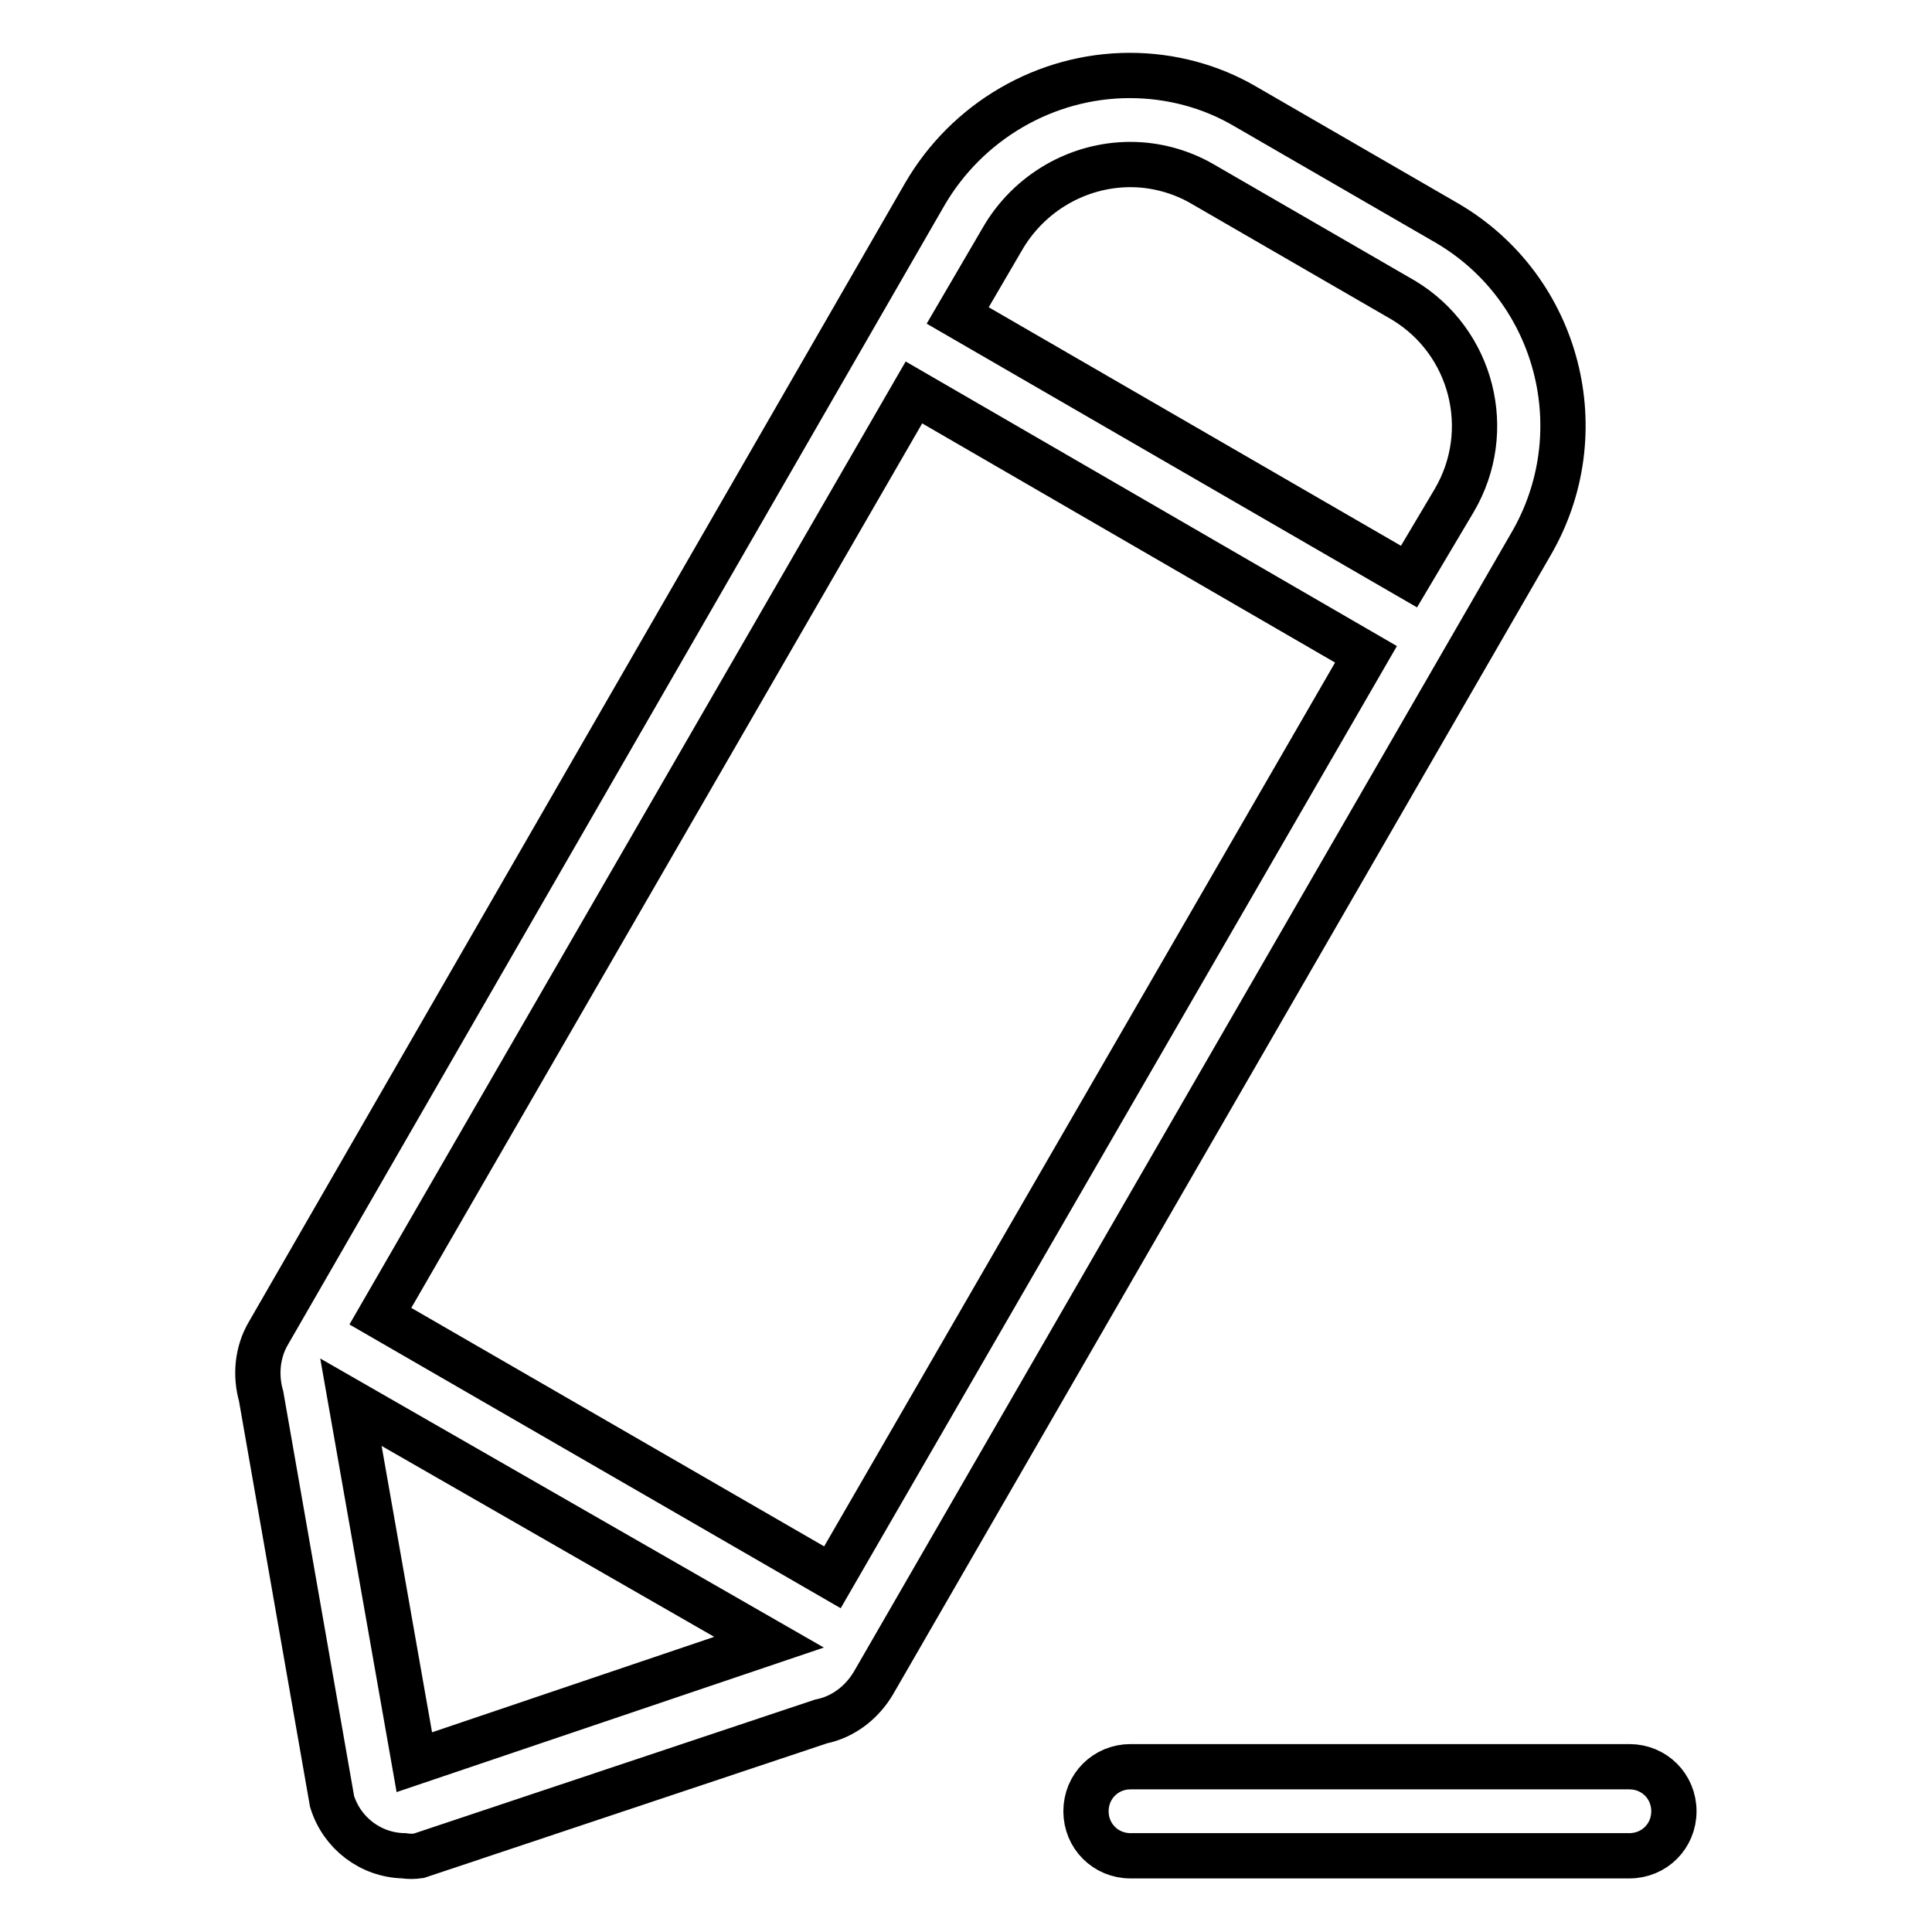
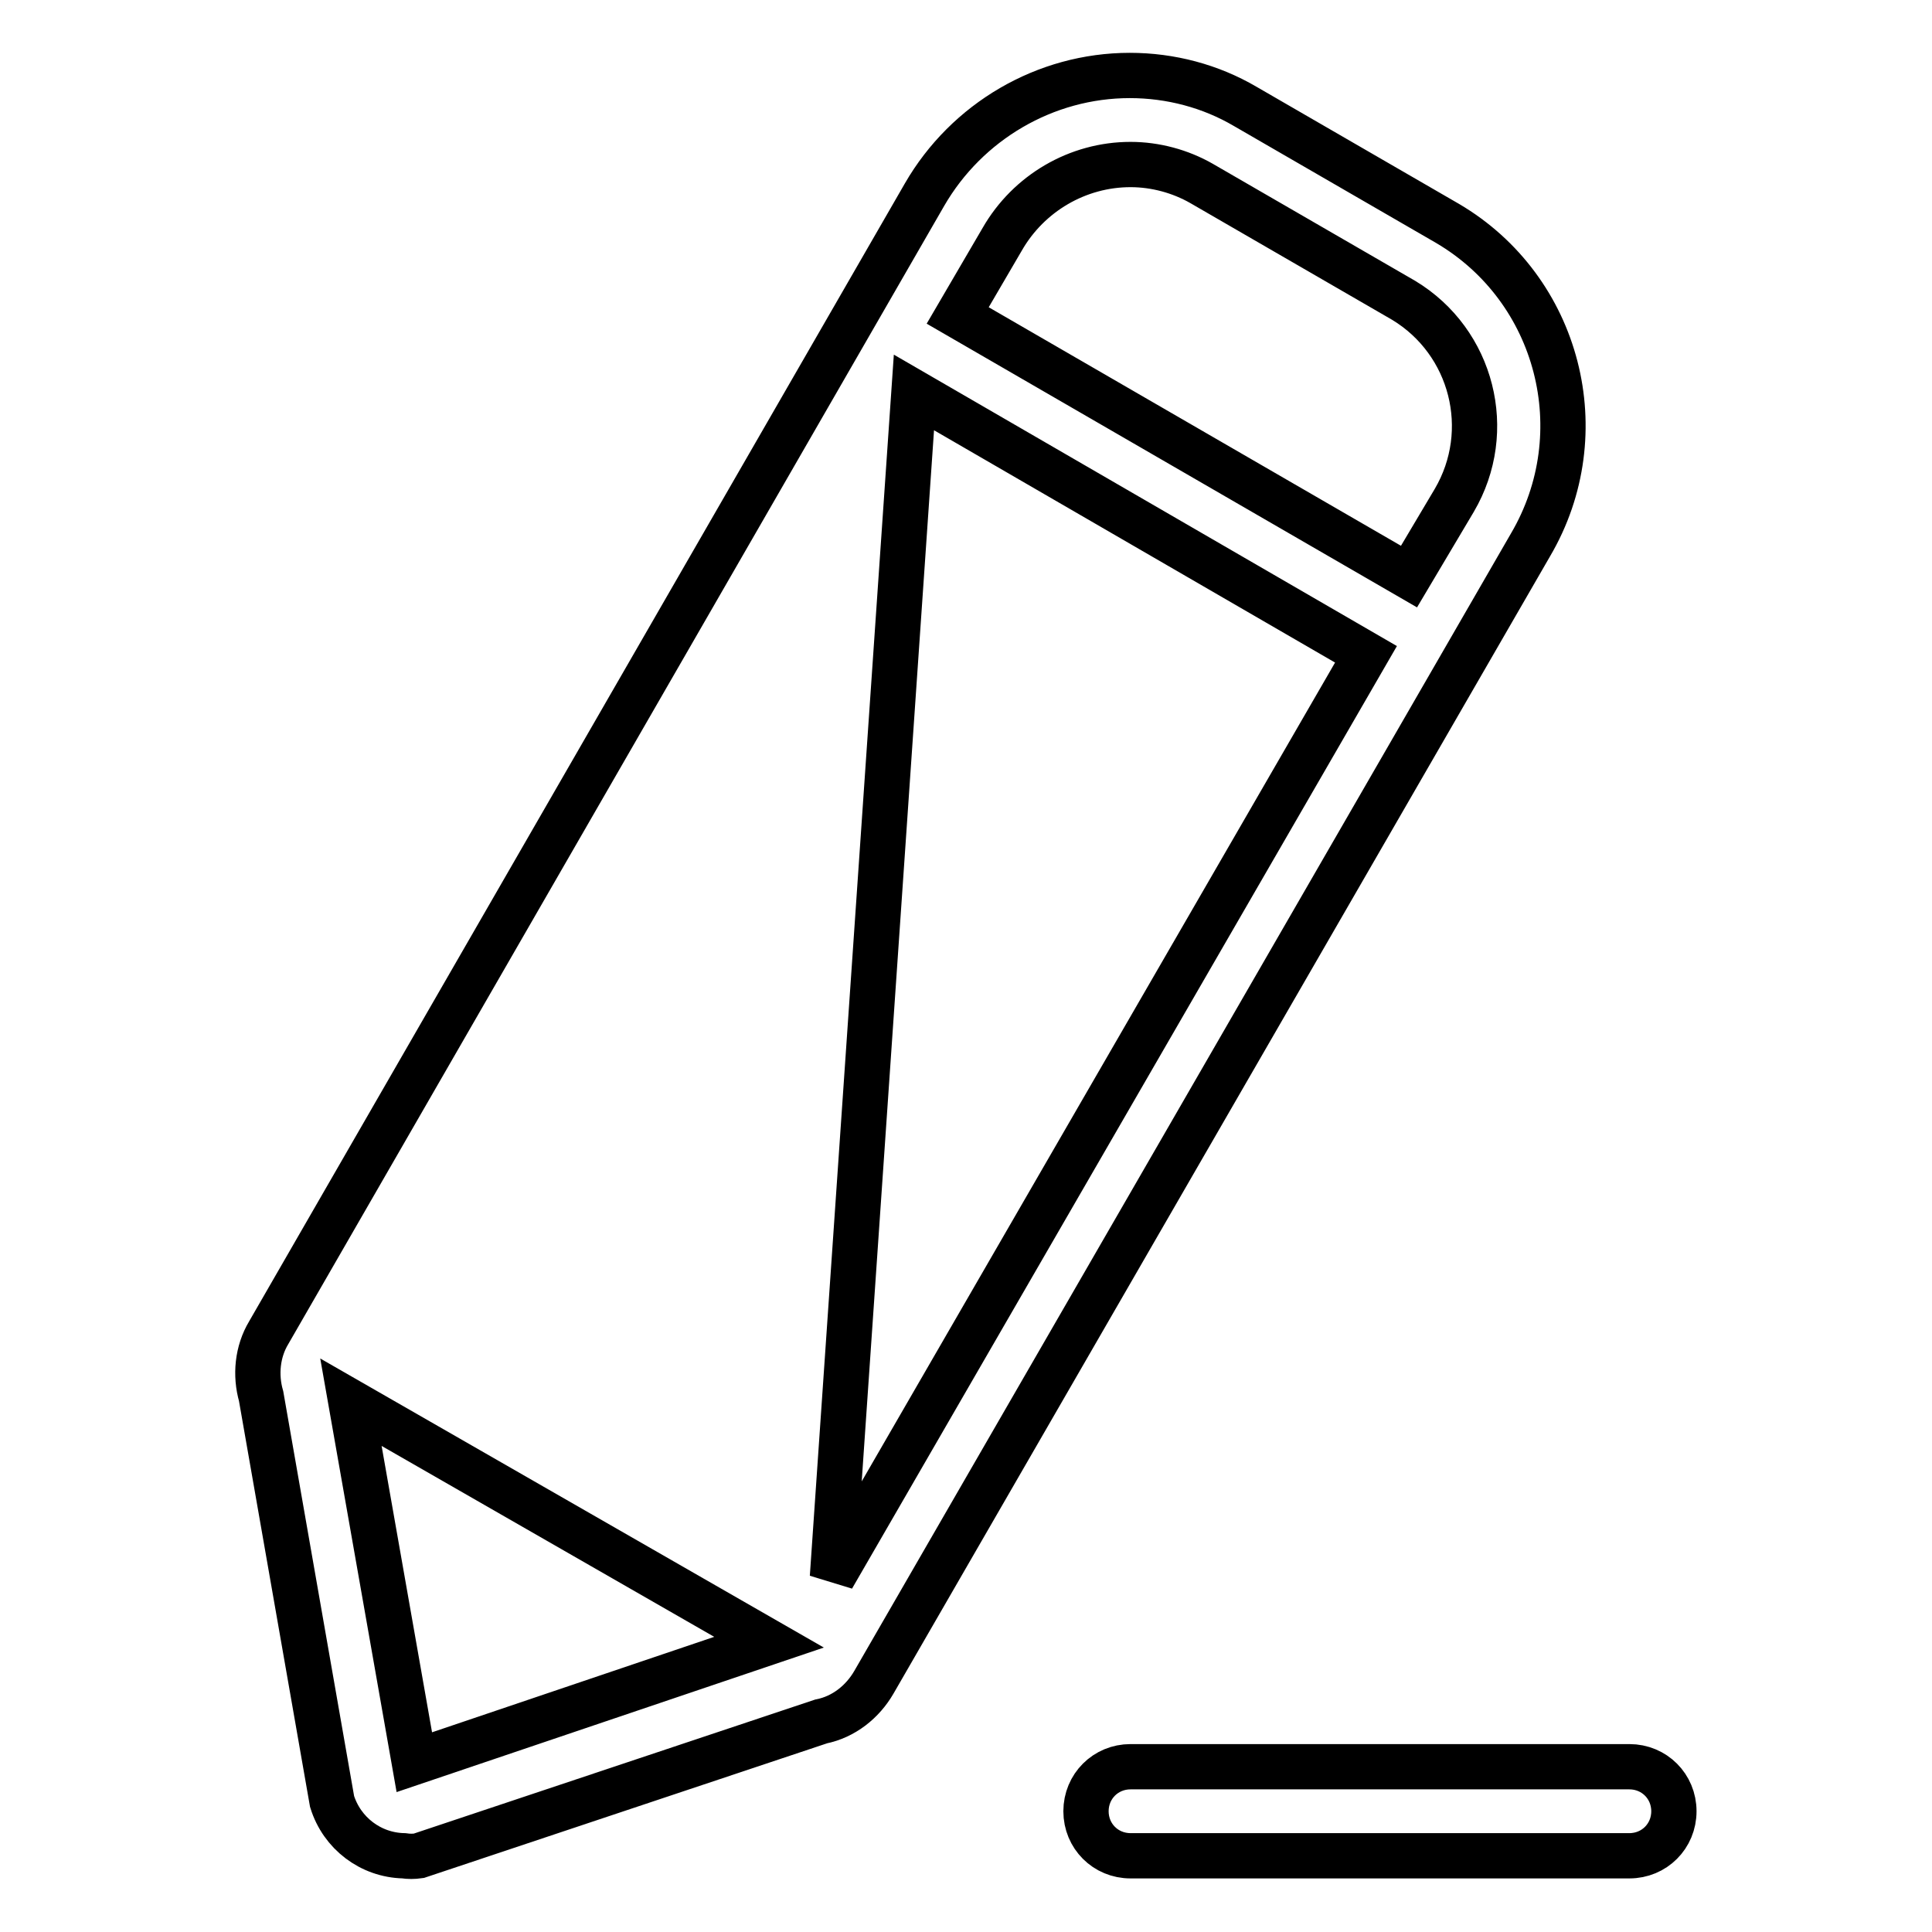
<svg xmlns="http://www.w3.org/2000/svg" version="1.1" x="0px" y="0px" viewBox="0 0 256 256" enable-background="new 0 0 256 256" xml:space="preserve">
  <g>
-     <path stroke-width="6" fill-opacity="0" stroke="#000000" d="M191.8,29.6L165,14.1c-4.6-2.7-9.9-4.1-15.3-4.1c-11.2,0-21.6,6.1-27.2,15.8L35.6,176.6 c-1.5,2.5-1.8,5.6-1,8.4l9.4,53.7c1.3,4.2,5.1,7.1,9.5,7.2c0.7,0.1,1.3,0.1,2,0l53.3-17.8c3-0.6,5.5-2.6,7-5.2l87-150.7 C211.5,57.4,206.6,38.3,191.8,29.6z M54.9,233.5l-8.4-47.7l55.4,31.8L54.9,233.5z M110.3,209l-59.9-34.6L121.1,52L181,86.7 L110.3,209z M192.7,66.3l-6,10.1l-59.8-34.6l5.9-10.1c3.5-6.1,10-9.9,17-9.9c3.3,0,6.6,0.9,9.4,2.5l26.8,15.5 C195.1,45.3,198.1,57.1,192.7,66.3L192.7,66.3z M215.9,245.9h-66.1c-3.3,0-5.9-2.6-5.9-5.9c0-3.3,2.6-5.9,5.9-5.9h66.1 c3.3,0,5.9,2.6,5.9,5.9C221.8,243.3,219.2,245.9,215.9,245.9C215.9,245.9,215.9,245.9,215.9,245.9L215.9,245.9z" />
+     <path stroke-width="6" fill-opacity="0" stroke="#000000" d="M191.8,29.6L165,14.1c-4.6-2.7-9.9-4.1-15.3-4.1c-11.2,0-21.6,6.1-27.2,15.8L35.6,176.6 c-1.5,2.5-1.8,5.6-1,8.4l9.4,53.7c1.3,4.2,5.1,7.1,9.5,7.2c0.7,0.1,1.3,0.1,2,0l53.3-17.8c3-0.6,5.5-2.6,7-5.2l87-150.7 C211.5,57.4,206.6,38.3,191.8,29.6z M54.9,233.5l-8.4-47.7l55.4,31.8L54.9,233.5z M110.3,209L121.1,52L181,86.7 L110.3,209z M192.7,66.3l-6,10.1l-59.8-34.6l5.9-10.1c3.5-6.1,10-9.9,17-9.9c3.3,0,6.6,0.9,9.4,2.5l26.8,15.5 C195.1,45.3,198.1,57.1,192.7,66.3L192.7,66.3z M215.9,245.9h-66.1c-3.3,0-5.9-2.6-5.9-5.9c0-3.3,2.6-5.9,5.9-5.9h66.1 c3.3,0,5.9,2.6,5.9,5.9C221.8,243.3,219.2,245.9,215.9,245.9C215.9,245.9,215.9,245.9,215.9,245.9L215.9,245.9z" />
  </g>
</svg>